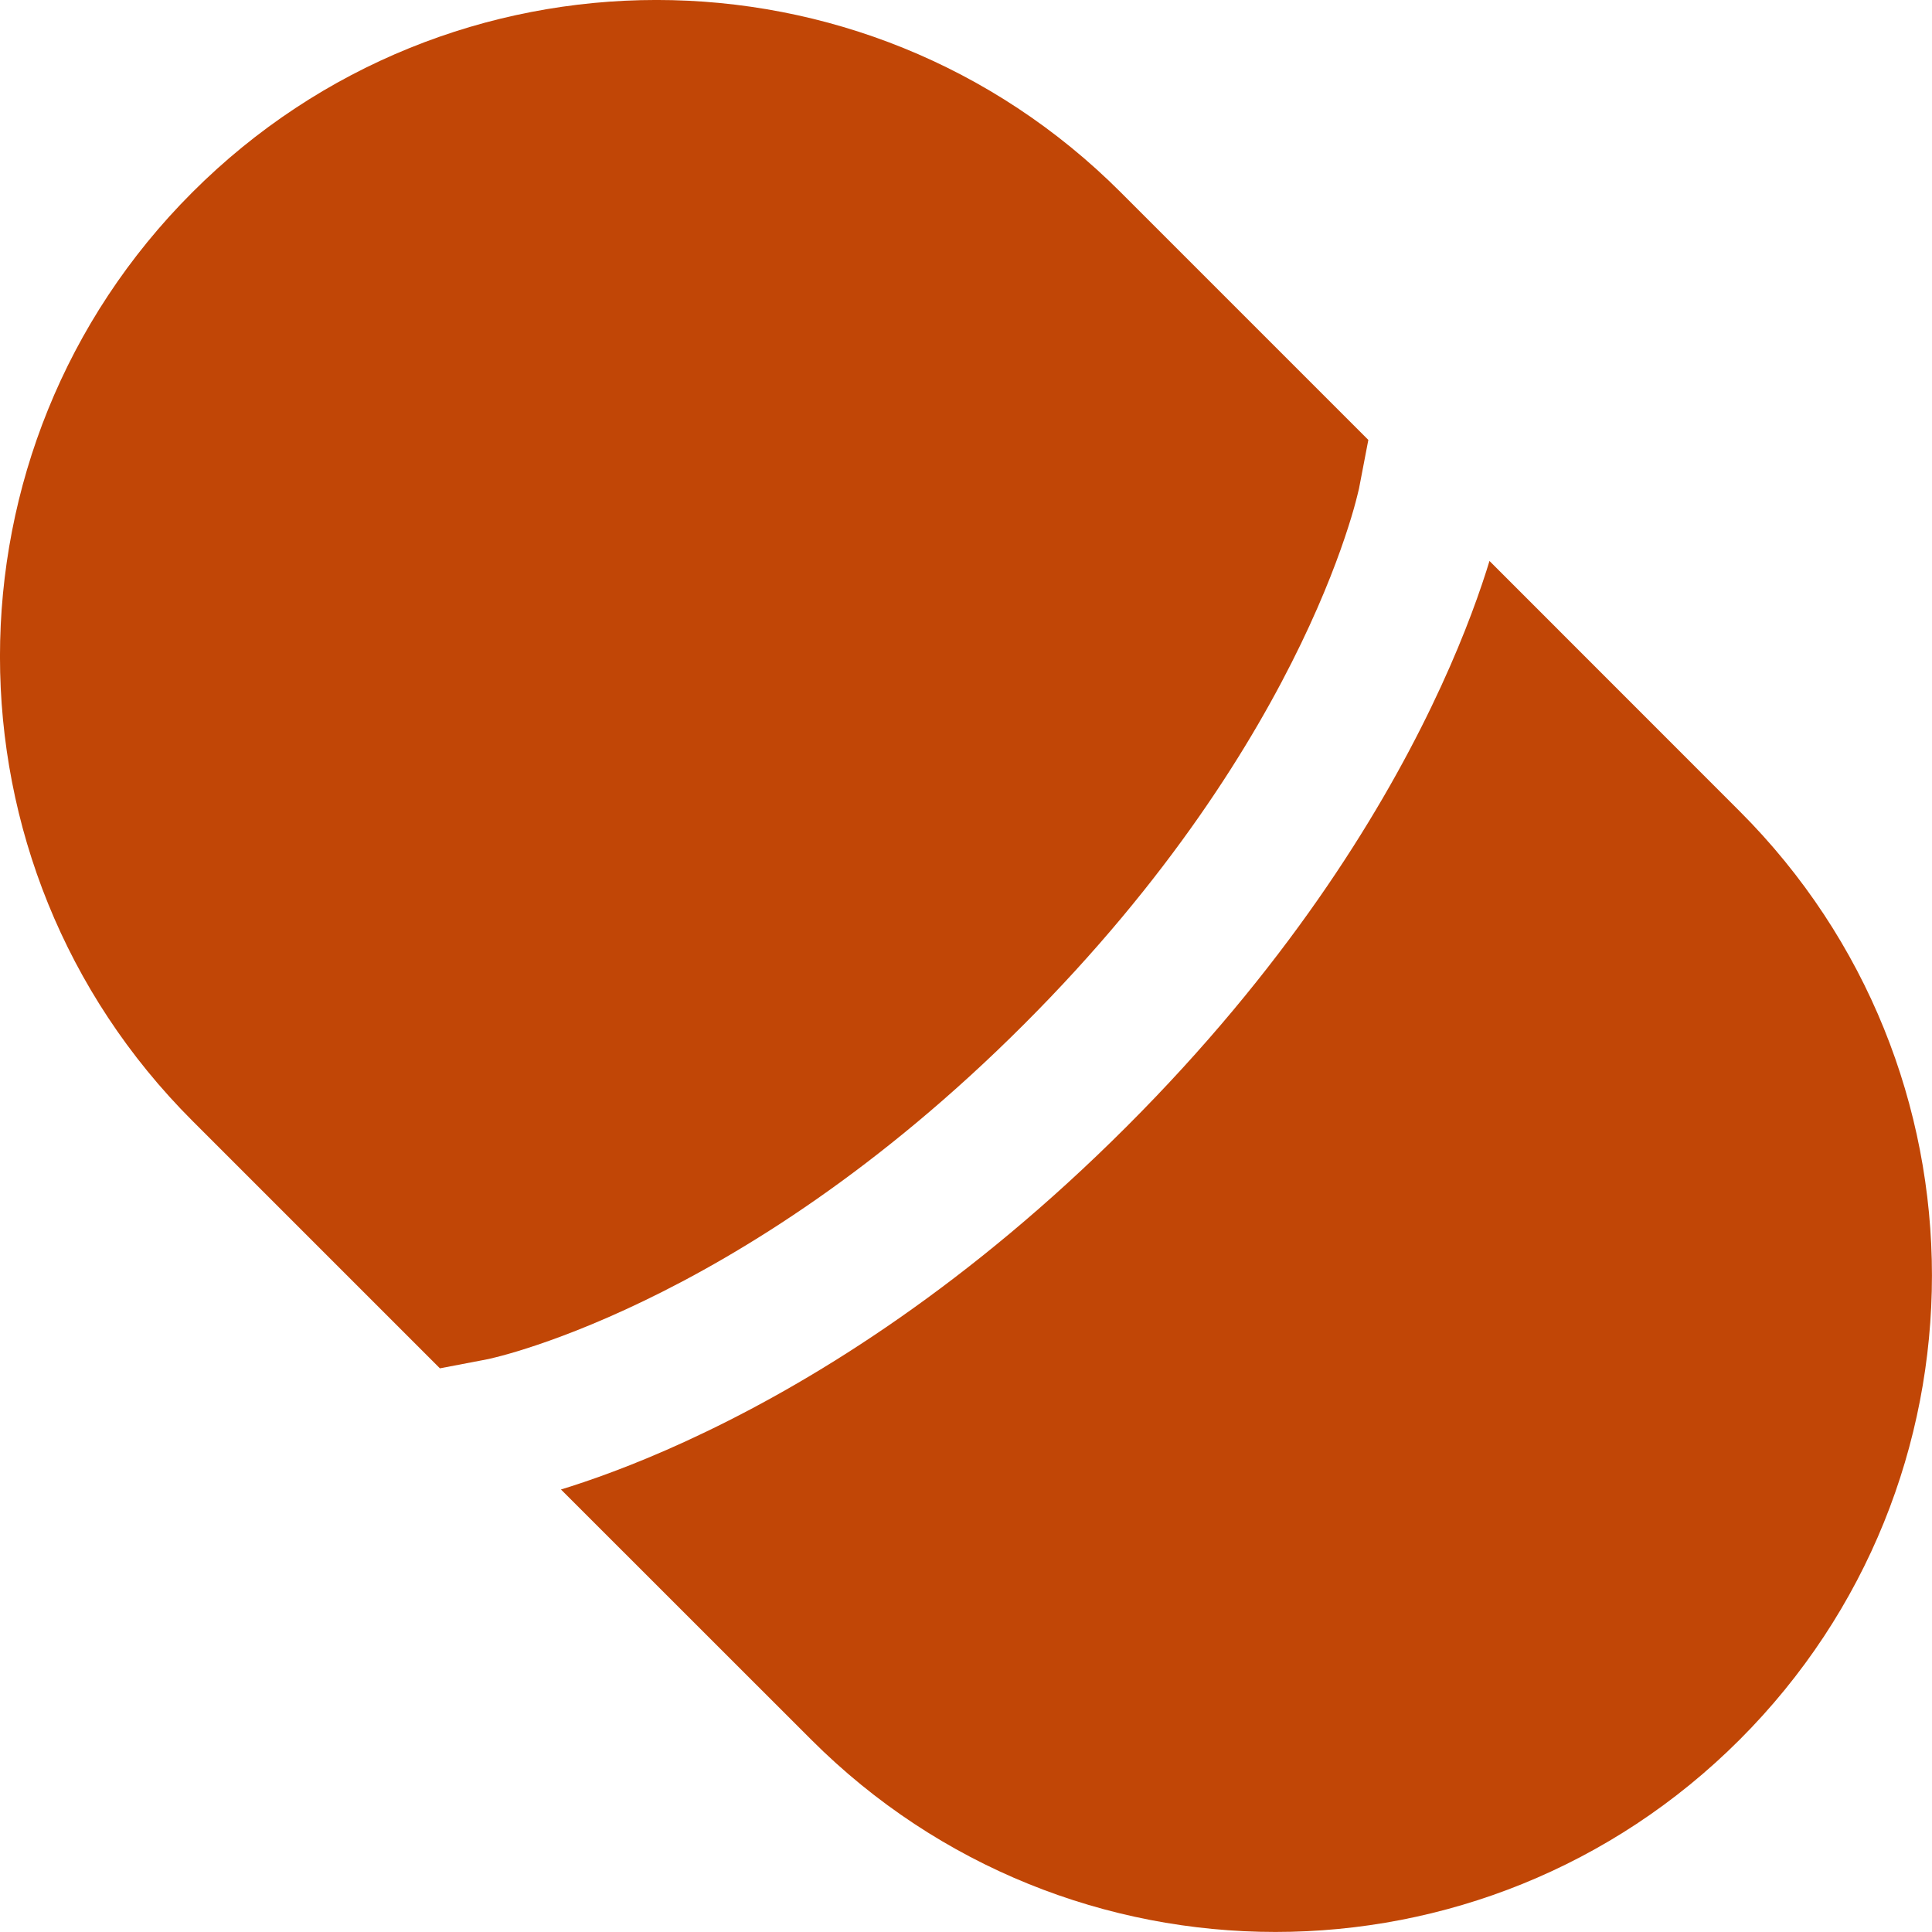
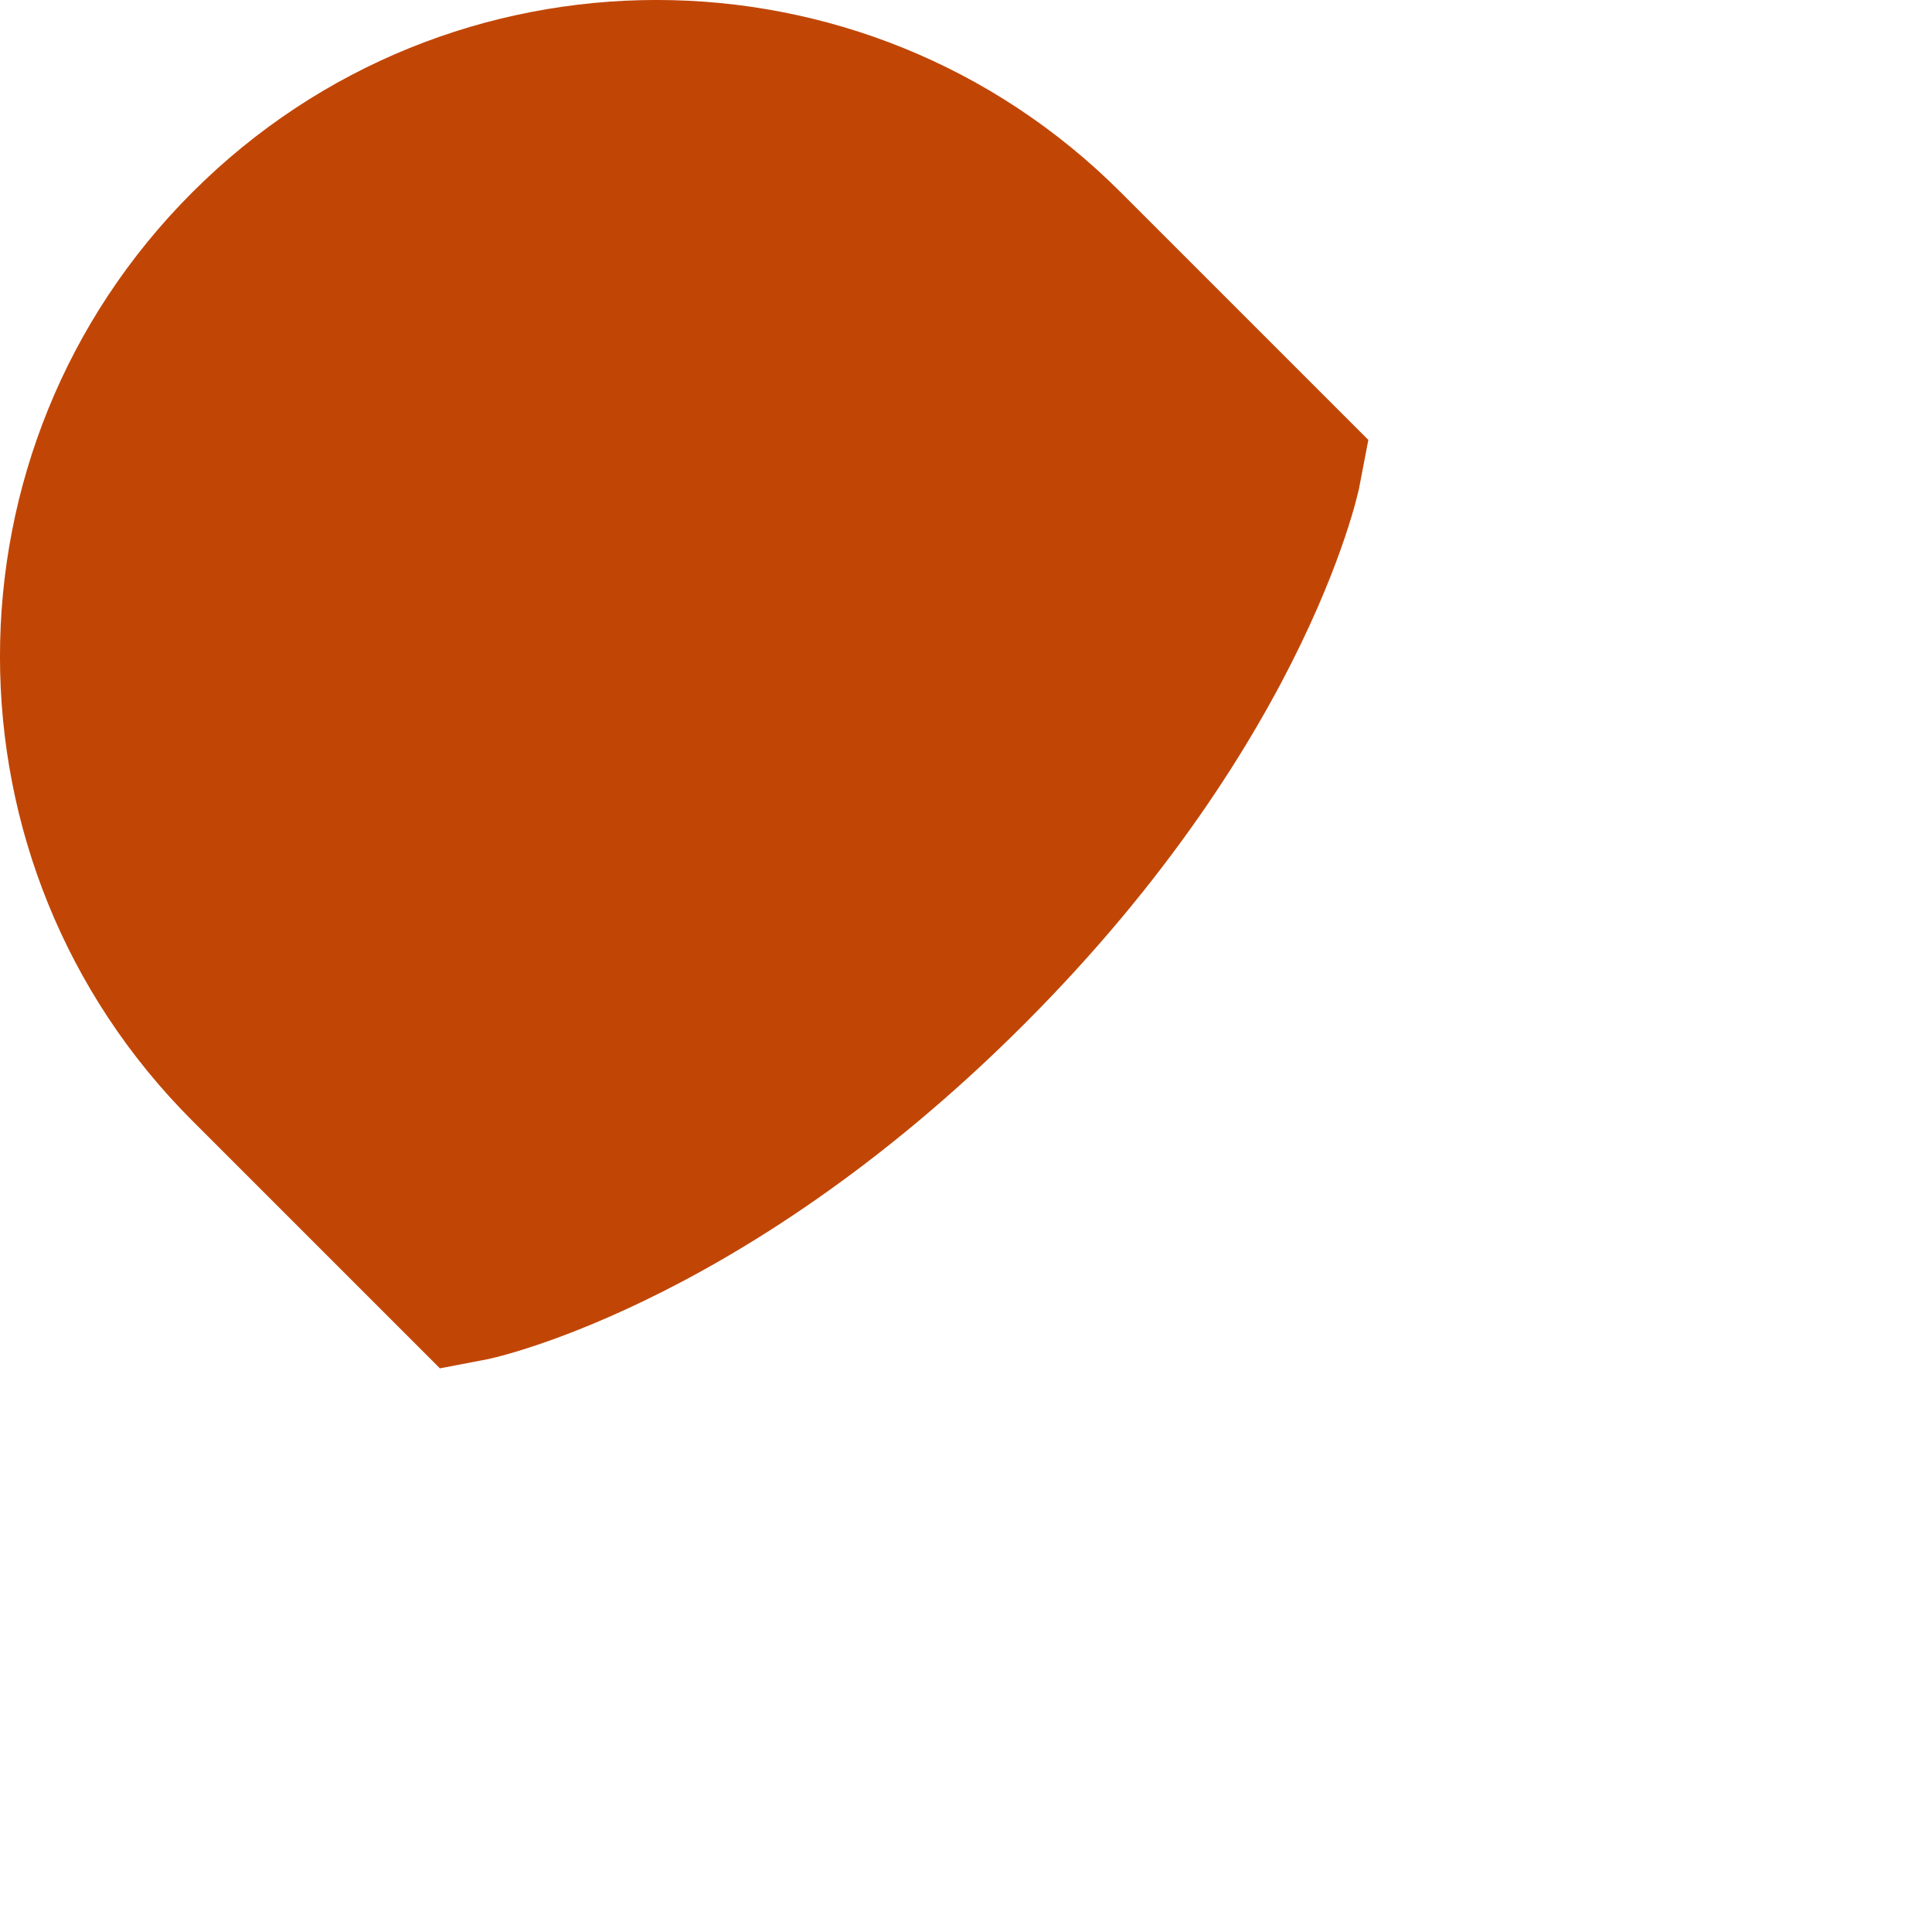
<svg xmlns="http://www.w3.org/2000/svg" width="20" height="20" viewBox="0 0 20 20" fill="none">
  <path d="M1.991 1.991C-0.664 4.645 -0.664 8.948 1.991 11.602L4.554 14.165L5.05 14.07C5.049 14.07 5.05 14.07 5.05 14.07L5.064 14.067C5.079 14.063 5.103 14.058 5.138 14.049C5.206 14.032 5.313 14.003 5.453 13.958C5.735 13.868 6.15 13.715 6.663 13.468C7.687 12.975 9.101 12.104 10.602 10.602C12.103 9.101 12.974 7.687 13.468 6.663C13.715 6.151 13.868 5.735 13.958 5.453C14.003 5.313 14.032 5.206 14.049 5.137C14.058 5.103 14.063 5.079 14.067 5.064L14.07 5.05C14.07 5.05 14.07 5.049 14.07 5.049L14.165 4.554L11.602 1.991C8.948 -0.664 4.645 -0.664 1.991 1.991Z" fill="#C14606" />
-   <path d="M15.419 5.807C15.409 5.84 15.398 5.874 15.387 5.91C15.277 6.253 15.099 6.734 14.819 7.314C14.259 8.476 13.294 10.032 11.662 11.663C10.031 13.294 8.476 14.26 7.314 14.819C6.734 15.099 6.252 15.277 5.91 15.387C5.874 15.398 5.84 15.409 5.807 15.419L8.398 18.009C11.052 20.663 15.355 20.663 18.009 18.009C20.663 15.355 20.663 11.052 18.009 8.398L15.419 5.807Z" fill="#C14606" />
</svg>